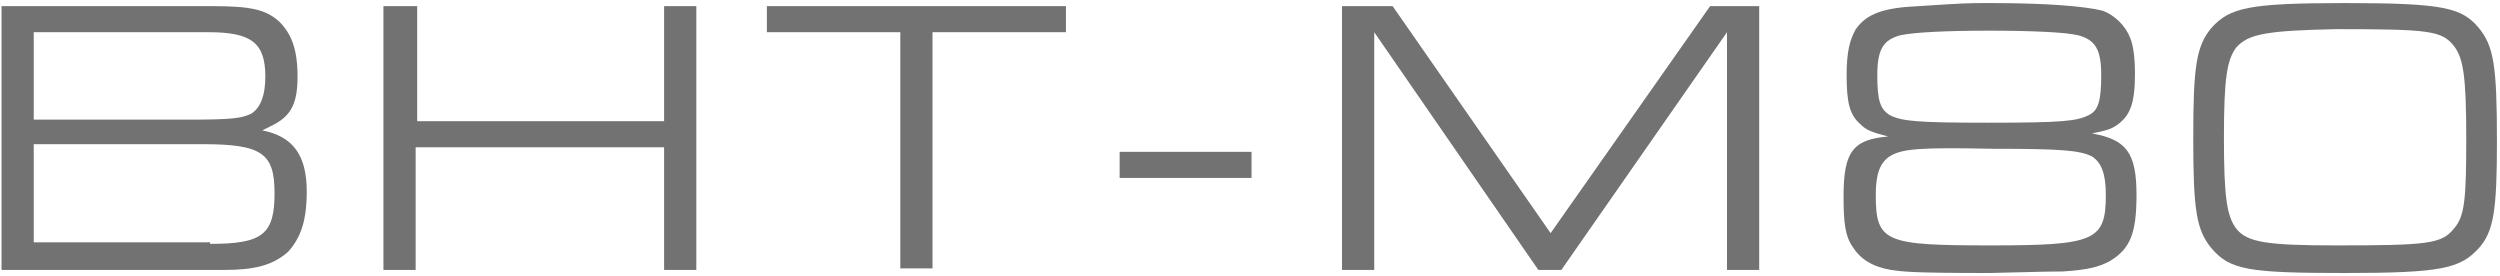
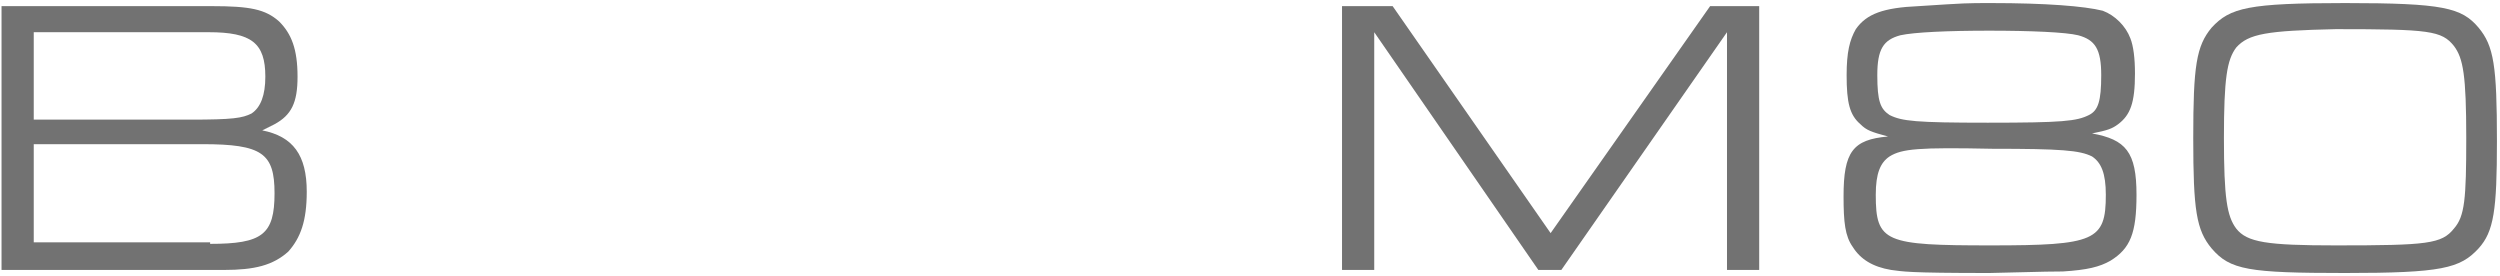
<svg xmlns="http://www.w3.org/2000/svg" version="1.1" id="レイヤー_1" x="0px" y="0px" viewBox="0 0 163 18" style="enable-background:new 0 0 163 18;" xml:space="preserve">
  <style type="text/css">
	.st0{fill:#727272;}
</style>
  <g>
    <g>
      <path class="st0" d="M0.1,0.4h13.7c2.5,0,3.5,0.2,4.4,1c0.8,0.8,1.2,1.8,1.2,3.6c0,1.7-0.4,2.5-1.5,3.1c-0.4,0.2-0.6,0.3-0.8,0.4    c2,0.4,2.9,1.6,2.9,4c0,1.9-0.4,3-1.2,3.9c-1,0.9-2.2,1.2-4.2,1.2H0.1V0.4z M12.4,7.8c2.8,0,3.4-0.1,4-0.4C17,7,17.3,6.2,17.3,5    c0-2.2-0.9-2.9-3.7-2.9H2.2v5.7H12.4z M13.7,15.9c3.4,0,4.2-0.6,4.2-3.3c0-2.6-0.8-3.2-4.7-3.2H2.2v6.4H13.7z" />
-       <path class="st0" d="M25.1,0.4h2.1v7.5h16.1V0.4h2.1v17.2h-2.1v-8H27.1v8h-2.1V0.4z" />
-       <path class="st0" d="M58.7,2.1h-8.7V0.4h19.5v1.7h-8.7v15.4h-2.1V2.1z" />
-       <path class="st0" d="M81.6,9.9v1.7h-8.6V9.9H81.6z" />
      <path class="st0" d="M87.5,0.4h3.3l10.3,14.8l10.4-14.8h3.2v17.2h-2.1V2.1l-10.8,15.5h-1.5L89.6,2.1v15.5h-2.1V0.4z" />
      <path class="st0" d="M161.6,1.8c1,1.2,1.2,2.5,1.2,7.4c0,4.5-0.2,5.9-1.2,7c-1.2,1.3-2.4,1.6-8.7,1.6c-6.3,0-7.5-0.2-8.7-1.6    c-1-1.2-1.2-2.5-1.2-7.2c0-4.7,0.2-6,1.2-7.2c1.2-1.3,2.4-1.6,8.7-1.6C159.3,0.2,160.5,0.5,161.6,1.8z M145.8,3.1    c-0.6,0.8-0.8,2-0.8,5.9c0,3.9,0.2,5.1,0.8,5.9c0.7,0.9,2,1.1,6.5,1.1c6,0,6.9-0.1,7.7-1.1c0.7-0.8,0.8-1.9,0.8-5.9    c0-4.1-0.2-5.2-0.8-6c-0.8-1-1.6-1.1-7.7-1.1C147.8,2,146.6,2.2,145.8,3.1z" />
      <path class="st0" d="M139.3,12.7c0,2.5-0.4,3.5-1.7,4.3c-0.7,0.4-1.5,0.6-3.1,0.7c-0.7,0-0.7,0-4.8,0.1c-5.4,0-5.6-0.1-6.4-0.2    c-1.2-0.2-2-0.7-2.5-1.5c-0.5-0.7-0.6-1.6-0.6-3.3c0-2.9,0.6-3.7,2.9-3.9c-1.1-0.3-1.4-0.4-1.8-0.8c-0.7-0.6-0.9-1.4-0.9-3.2    c0-1.5,0.2-2.3,0.6-3c0.7-1,1.8-1.4,4.1-1.5c3.1-0.2,3.1-0.2,4.7-0.2c3.6,0,6.1,0.2,7.3,0.5c0.8,0.3,1.5,1,1.8,1.8    c0.2,0.5,0.3,1.3,0.3,2.3c0,1.9-0.3,2.7-1.1,3.3c-0.4,0.3-0.7,0.4-1.7,0.6C138.6,9.1,139.3,9.9,139.3,12.7z M123.2,10.2    c-0.6,0.4-0.9,1.1-0.9,2.5c0,3.1,0.6,3.3,7.5,3.3c6.8,0,7.5-0.3,7.5-3.3c0-1.4-0.3-2.1-0.9-2.5c-0.8-0.4-2-0.5-6.5-0.5    C125.1,9.6,124,9.7,123.2,10.2z M123.9,2.3c-1.1,0.3-1.5,0.9-1.5,2.6s0.2,2.2,0.8,2.6c0.8,0.4,1.7,0.5,6.4,0.5    c4.9,0,5.8-0.1,6.6-0.5c0.6-0.3,0.8-0.9,0.8-2.6s-0.4-2.3-1.5-2.6c-0.8-0.2-3.1-0.3-5.8-0.3C127,2,124.8,2.1,123.9,2.3z" />
    </g>
  </g>
</svg>